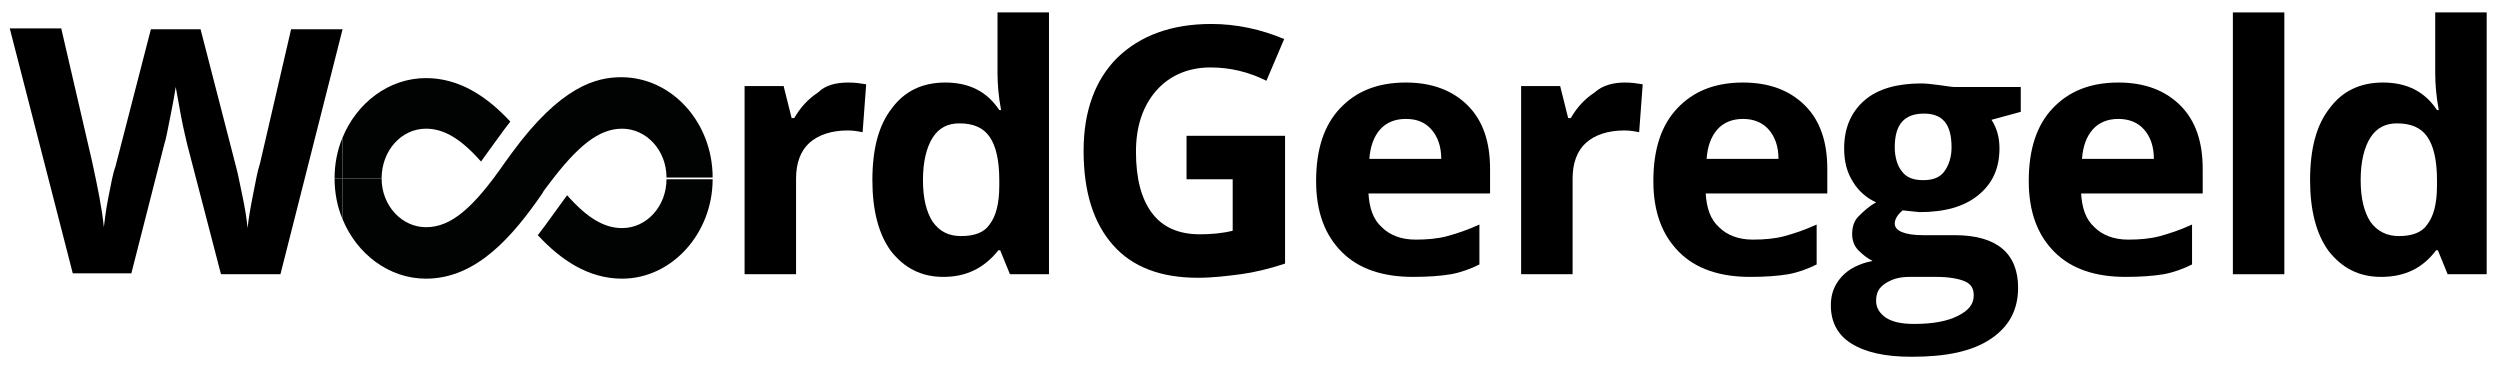
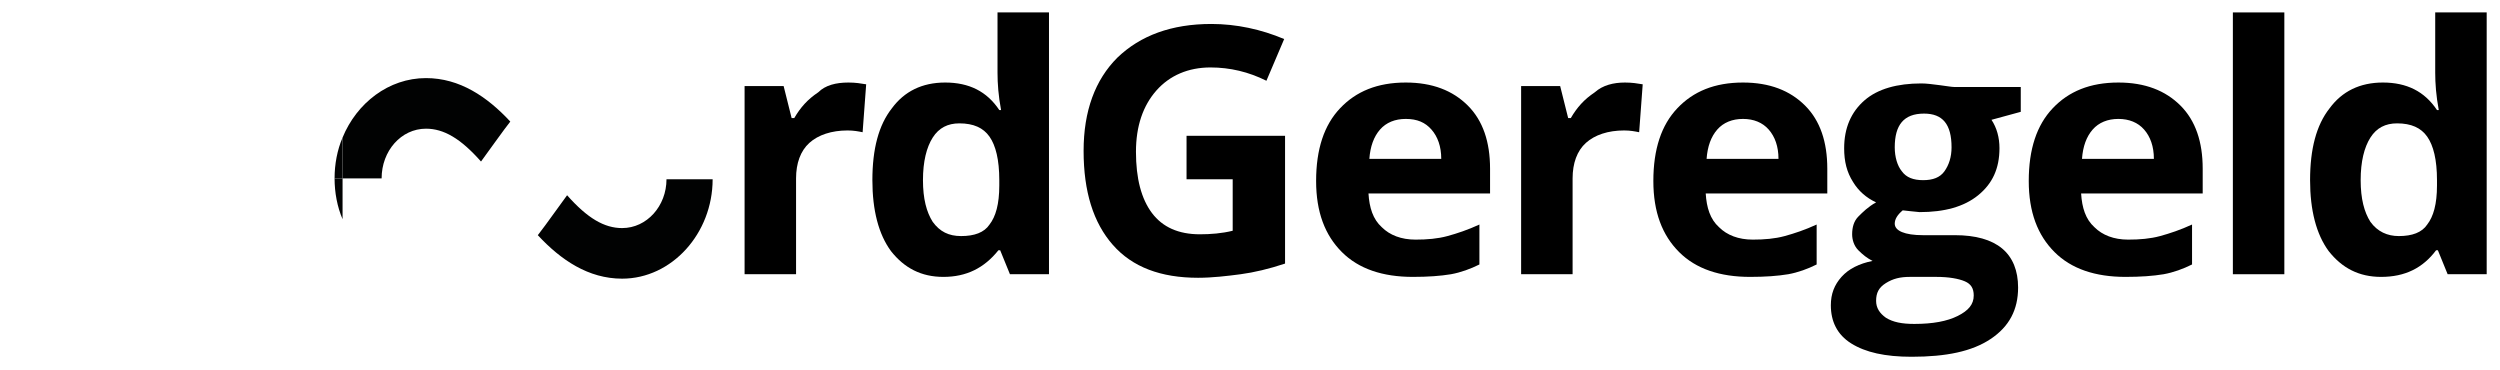
<svg xmlns="http://www.w3.org/2000/svg" xmlns:xlink="http://www.w3.org/1999/xlink" version="1.1" id="Layer_1" x="0px" y="0px" width="281.7px" height="41.7px" viewBox="0 0 281.7 41.7" style="enable-background:new 0 0 281.7 41.7;" xml:space="preserve">
  <style type="text/css">
	.st0{fill:#010202;}
	.st1{clip-path:url(#SVGID_00000101805806323471206610000015993419725054855573_);fill:#010202;}
	.st2{clip-path:url(#SVGID_00000101805806323471206610000015993419725054855573_);}
	.st3{clip-path:url(#SVGID_00000028308775328253333910000000454361660120995974_);fill:#010202;}
	.st4{clip-path:url(#SVGID_00000028308775328253333910000000454361660120995974_);}
</style>
-   <path d="M31.6,30.9h-6.7l-3.8-14.6c-0.1-0.5-0.4-1.6-0.7-3.2c-0.3-1.6-0.5-2.7-0.6-3.3c-0.1,0.7-0.3,1.8-0.6,3.3  c-0.3,1.5-0.5,2.6-0.7,3.2l-3.7,14.5H8.2L1.1,3.2h5.8l3.5,15.1c0.6,2.8,1.1,5.2,1.3,7.3c0.1-0.7,0.2-1.8,0.5-3.3s0.5-2.7,0.8-3.5  l4-15.5h5.6l4,15.5c0.2,0.7,0.4,1.8,0.7,3.2c0.3,1.4,0.5,2.7,0.6,3.7c0.1-1,0.3-2.2,0.6-3.7c0.3-1.5,0.5-2.7,0.8-3.6l3.5-15.1h5.8  L31.6,30.9z" />
  <path d="M95.6,9.3c0.8,0,1.4,0.1,2,0.2l-0.4,5.4c-0.5-0.1-1-0.2-1.7-0.2c-1.8,0-3.3,0.5-4.3,1.4c-1,0.9-1.5,2.3-1.5,4v10.8h-5.8V9.7  h4.4l0.9,3.6h0.3c0.7-1.2,1.5-2.1,2.7-2.9C93,9.6,94.2,9.3,95.6,9.3z" />
  <path d="M106.3,31.2c-2.5,0-4.4-1-5.9-2.9c-1.4-1.9-2.1-4.6-2.1-8c0-3.5,0.7-6.2,2.2-8.1c1.4-1.9,3.4-2.9,6-2.9c2.7,0,4.7,1,6.1,3.1  h0.2c-0.3-1.6-0.4-3-0.4-4.2V1.4h5.8v29.5h-4.4l-1.1-2.7h-0.2C110.9,30.2,108.9,31.2,106.3,31.2z M108.3,26.6c1.5,0,2.6-0.4,3.2-1.3  c0.7-0.9,1.1-2.3,1.1-4.4v-0.6c0-2.3-0.4-3.9-1.1-4.9c-0.7-1-1.8-1.5-3.4-1.5c-1.3,0-2.3,0.5-3,1.6c-0.7,1.1-1.1,2.7-1.1,4.8  c0,2.1,0.4,3.6,1.1,4.7C105.9,26.1,106.9,26.6,108.3,26.6z" />
  <path d="M133.8,15.3h11v14.4c-1.8,0.6-3.5,1-5,1.2s-3.2,0.4-4.8,0.4c-4.2,0-7.4-1.2-9.6-3.7c-2.2-2.5-3.3-6-3.3-10.6  c0-4.5,1.3-8,3.8-10.5c2.6-2.5,6.1-3.8,10.6-3.8c2.8,0,5.6,0.6,8.2,1.7l-2,4.7c-2-1-4.1-1.5-6.3-1.5c-2.5,0-4.6,0.9-6.1,2.6  c-1.5,1.7-2.3,4-2.3,6.9c0,3,0.6,5.3,1.8,6.9c1.2,1.6,3,2.4,5.4,2.4c1.2,0,2.5-0.1,3.7-0.4v-5.8h-5.2V15.3z" />
  <path d="M159.2,31.2c-3.4,0-6.1-0.9-8-2.8c-1.9-1.9-2.9-4.5-2.9-8c0-3.6,0.9-6.3,2.7-8.2c1.8-1.9,4.2-2.9,7.4-2.9c3,0,5.3,0.9,7,2.6  c1.7,1.7,2.5,4.1,2.5,7.1v2.8h-13.7c0.1,1.6,0.5,2.9,1.5,3.8c0.9,0.9,2.2,1.4,3.8,1.4c1.3,0,2.5-0.1,3.6-0.4  c1.1-0.3,2.3-0.7,3.6-1.3v4.5c-1,0.5-2.1,0.9-3.2,1.1C162.3,31.1,160.9,31.2,159.2,31.2z M158.4,13.4c-1.2,0-2.2,0.4-2.9,1.2  c-0.7,0.8-1.1,1.9-1.2,3.3h8.1c0-1.4-0.4-2.5-1.1-3.3S159.7,13.4,158.4,13.4z" />
  <path d="M183.1,9.3c0.8,0,1.4,0.1,2,0.2l-0.4,5.4c-0.5-0.1-1-0.2-1.7-0.2c-1.8,0-3.3,0.5-4.3,1.4c-1,0.9-1.5,2.3-1.5,4v10.8h-5.8  V9.7h4.4l0.9,3.6h0.3c0.7-1.2,1.5-2.1,2.7-2.9C180.6,9.6,181.8,9.3,183.1,9.3z" />
  <path d="M197.2,31.2c-3.4,0-6.1-0.9-8-2.8c-1.9-1.9-2.9-4.5-2.9-8c0-3.6,0.9-6.3,2.7-8.2c1.8-1.9,4.2-2.9,7.4-2.9c3,0,5.3,0.9,7,2.6  c1.7,1.7,2.5,4.1,2.5,7.1v2.8h-13.7c0.1,1.6,0.5,2.9,1.5,3.8c0.9,0.9,2.2,1.4,3.8,1.4c1.3,0,2.5-0.1,3.6-0.4  c1.1-0.3,2.3-0.7,3.6-1.3v4.5c-1,0.5-2.1,0.9-3.2,1.1C200.3,31.1,198.9,31.2,197.2,31.2z M196.4,13.4c-1.2,0-2.2,0.4-2.9,1.2  c-0.7,0.8-1.1,1.9-1.2,3.3h8.1c0-1.4-0.4-2.5-1.1-3.3S197.6,13.4,196.4,13.4z" />
  <path d="M227.7,9.7v2.9l-3.3,0.9c0.6,0.9,0.9,2,0.9,3.2c0,2.3-0.8,4-2.4,5.3c-1.6,1.3-3.8,1.9-6.6,1.9l-1-0.1l-0.9-0.1  c-0.6,0.5-0.9,1-0.9,1.5c0,0.8,1.1,1.3,3.2,1.3h3.6c2.3,0,4.1,0.5,5.3,1.5c1.2,1,1.8,2.5,1.8,4.4c0,2.5-1,4.4-3.1,5.8  c-2.1,1.4-5,2-8.9,2c-3,0-5.2-0.5-6.8-1.5c-1.6-1-2.3-2.5-2.3-4.3c0-1.3,0.4-2.3,1.2-3.2c0.8-0.9,2-1.5,3.5-1.8  c-0.6-0.3-1.1-0.7-1.6-1.2s-0.7-1.2-0.7-1.8c0-0.8,0.2-1.5,0.7-2c0.5-0.5,1.1-1.1,2-1.6c-1.1-0.5-2-1.3-2.6-2.3  c-0.7-1.1-1-2.3-1-3.8c0-2.3,0.8-4.1,2.3-5.4c1.5-1.3,3.7-1.9,6.4-1.9c0.6,0,1.3,0.1,2.1,0.2c0.8,0.1,1.3,0.2,1.6,0.2H227.7z   M211.4,33.9c0,0.8,0.4,1.4,1.1,1.9c0.8,0.5,1.8,0.7,3.2,0.7c2.1,0,3.7-0.3,4.9-0.9s1.8-1.3,1.8-2.3c0-0.8-0.3-1.3-1-1.6  c-0.7-0.3-1.8-0.5-3.2-0.5h-3c-1.1,0-1.9,0.2-2.7,0.7C211.7,32.4,211.4,33,211.4,33.9z M213.5,16.6c0,1.1,0.3,2.1,0.8,2.7  c0.5,0.7,1.3,1,2.4,1c1.1,0,1.9-0.3,2.4-1c0.5-0.7,0.8-1.6,0.8-2.7c0-2.6-1-3.8-3.1-3.8C214.5,12.8,213.5,14.1,213.5,16.6z" />
  <path d="M239.5,31.2c-3.4,0-6.1-0.9-8-2.8c-1.9-1.9-2.9-4.5-2.9-8c0-3.6,0.9-6.3,2.7-8.2c1.8-1.9,4.2-2.9,7.4-2.9c3,0,5.3,0.9,7,2.6  c1.7,1.7,2.5,4.1,2.5,7.1v2.8h-13.7c0.1,1.6,0.5,2.9,1.5,3.8c0.9,0.9,2.2,1.4,3.8,1.4c1.3,0,2.5-0.1,3.6-0.4  c1.1-0.3,2.3-0.7,3.6-1.3v4.5c-1,0.5-2.1,0.9-3.2,1.1C242.6,31.1,241.2,31.2,239.5,31.2z M238.7,13.4c-1.2,0-2.2,0.4-2.9,1.2  c-0.7,0.8-1.1,1.9-1.2,3.3h8.1c0-1.4-0.4-2.5-1.1-3.3S239.9,13.4,238.7,13.4z" />
  <path d="M257.4,30.9h-5.8V1.4h5.8V30.9z" />
  <path d="M268.3,31.2c-2.5,0-4.4-1-5.9-2.9c-1.4-1.9-2.1-4.6-2.1-8c0-3.5,0.7-6.2,2.2-8.1c1.4-1.9,3.4-2.9,6-2.9c2.7,0,4.7,1,6.1,3.1  h0.2c-0.3-1.6-0.4-3-0.4-4.2V1.4h5.8v29.5h-4.4l-1.1-2.7h-0.2C273,30.2,271,31.2,268.3,31.2z M270.3,26.6c1.5,0,2.6-0.4,3.2-1.3  c0.7-0.9,1.1-2.3,1.1-4.4v-0.6c0-2.3-0.4-3.9-1.1-4.9c-0.7-1-1.8-1.5-3.4-1.5c-1.3,0-2.3,0.5-3,1.6c-0.7,1.1-1.1,2.7-1.1,4.8  c0,2.1,0.4,3.6,1.1,4.7C267.9,26.1,269,26.6,270.3,26.6z" />
  <path class="st0" d="M70.1,31.4c-3.8,0-6.9-2.1-9.5-4.9c0.8-1,3.2-4.4,3.3-4.5c2.3,2.6,4.2,3.7,6.2,3.7c2.8,0,5-2.5,5-5.5l0,0h5.2  C80.3,26.3,75.7,31.4,70.1,31.4" />
  <path class="st0" d="M43,20.1h-4.4v-4.6c1.6-3.9,5.2-6.7,9.4-6.7c3.8,0,6.9,2.1,9.5,4.9c-0.5,0.6-3,4.1-3.3,4.5  c-2.3-2.6-4.2-3.7-6.2-3.7C45.2,14.5,43,17,43,20.1" />
  <g>
    <defs>
      <path id="SVGID_1_" d="M38.6,20.1h-0.9c0-1.6,0.3-3.2,0.9-4.6V20.1" />
    </defs>
    <clipPath id="SVGID_00000113342135173320559600000014223347570477469833_">
      <use xlink:href="#SVGID_1_" style="overflow:visible;" />
    </clipPath>
    <rect x="37.7" y="15.5" style="clip-path:url(#SVGID_00000113342135173320559600000014223347570477469833_);fill:#010202;" width="0.9" height="4.6" />
-     <path style="clip-path:url(#SVGID_00000113342135173320559600000014223347570477469833_);" d="M31.6,30.9h-6.7l-3.8-14.6   c-0.1-0.5-0.4-1.6-0.7-3.2c-0.3-1.6-0.5-2.7-0.6-3.3c-0.1,0.7-0.3,1.8-0.6,3.3c-0.3,1.5-0.5,2.6-0.7,3.2l-3.7,14.5H8.2L1.1,3.2h5.8   l3.5,15.1c0.6,2.8,1.1,5.2,1.3,7.3c0.1-0.7,0.2-1.8,0.5-3.3s0.5-2.7,0.8-3.5l4-15.5h5.6l4,15.5c0.2,0.7,0.4,1.8,0.7,3.2   c0.3,1.4,0.5,2.7,0.6,3.7c0.1-1,0.3-2.2,0.6-3.7c0.3-1.5,0.5-2.7,0.8-3.6l3.5-15.1h5.8L31.6,30.9z" />
  </g>
-   <path class="st0" d="M48,31.4c-4.2,0-7.8-2.8-9.4-6.7v-4.6H43c0,3.1,2.3,5.5,5,5.5c2.8,0,5.3-2.1,8.9-7.3c0.3-0.4,0.5-0.7,0.8-1.1  c5.5-7.5,9.5-8.5,12.3-8.5c5.7,0,10.3,5.1,10.3,11.3l0,0l0,0h-5.2l0,0c0-3.1-2.3-5.5-5-5.5c-2.6,0-5,1.9-8.3,6.3  c-0.2,0.3-0.5,0.6-0.7,1C57.8,26.6,53.7,31.4,48,31.4" />
  <g>
    <defs>
      <path id="SVGID_00000068635651940124891380000014109072889323644819_" d="M38.6,24.7c-0.6-1.4-0.9-3-0.9-4.6h0.9V24.7" />
    </defs>
    <clipPath id="SVGID_00000106851621207876615940000002815776148591235518_">
      <use xlink:href="#SVGID_00000068635651940124891380000014109072889323644819_" style="overflow:visible;" />
    </clipPath>
    <rect x="37.7" y="20.1" style="clip-path:url(#SVGID_00000106851621207876615940000002815776148591235518_);fill:#010202;" width="0.9" height="4.6" />
    <path style="clip-path:url(#SVGID_00000106851621207876615940000002815776148591235518_);" d="M31.6,30.9h-6.7l-3.8-14.6   c-0.1-0.5-0.4-1.6-0.7-3.2c-0.3-1.6-0.5-2.7-0.6-3.3c-0.1,0.7-0.3,1.8-0.6,3.3c-0.3,1.5-0.5,2.6-0.7,3.2l-3.7,14.5H8.2L1.1,3.2h5.8   l3.5,15.1c0.6,2.8,1.1,5.2,1.3,7.3c0.1-0.7,0.2-1.8,0.5-3.3s0.5-2.7,0.8-3.5l4-15.5h5.6l4,15.5c0.2,0.7,0.4,1.8,0.7,3.2   c0.3,1.4,0.5,2.7,0.6,3.7c0.1-1,0.3-2.2,0.6-3.7c0.3-1.5,0.5-2.7,0.8-3.6l3.5-15.1h5.8L31.6,30.9z" />
  </g>
</svg>